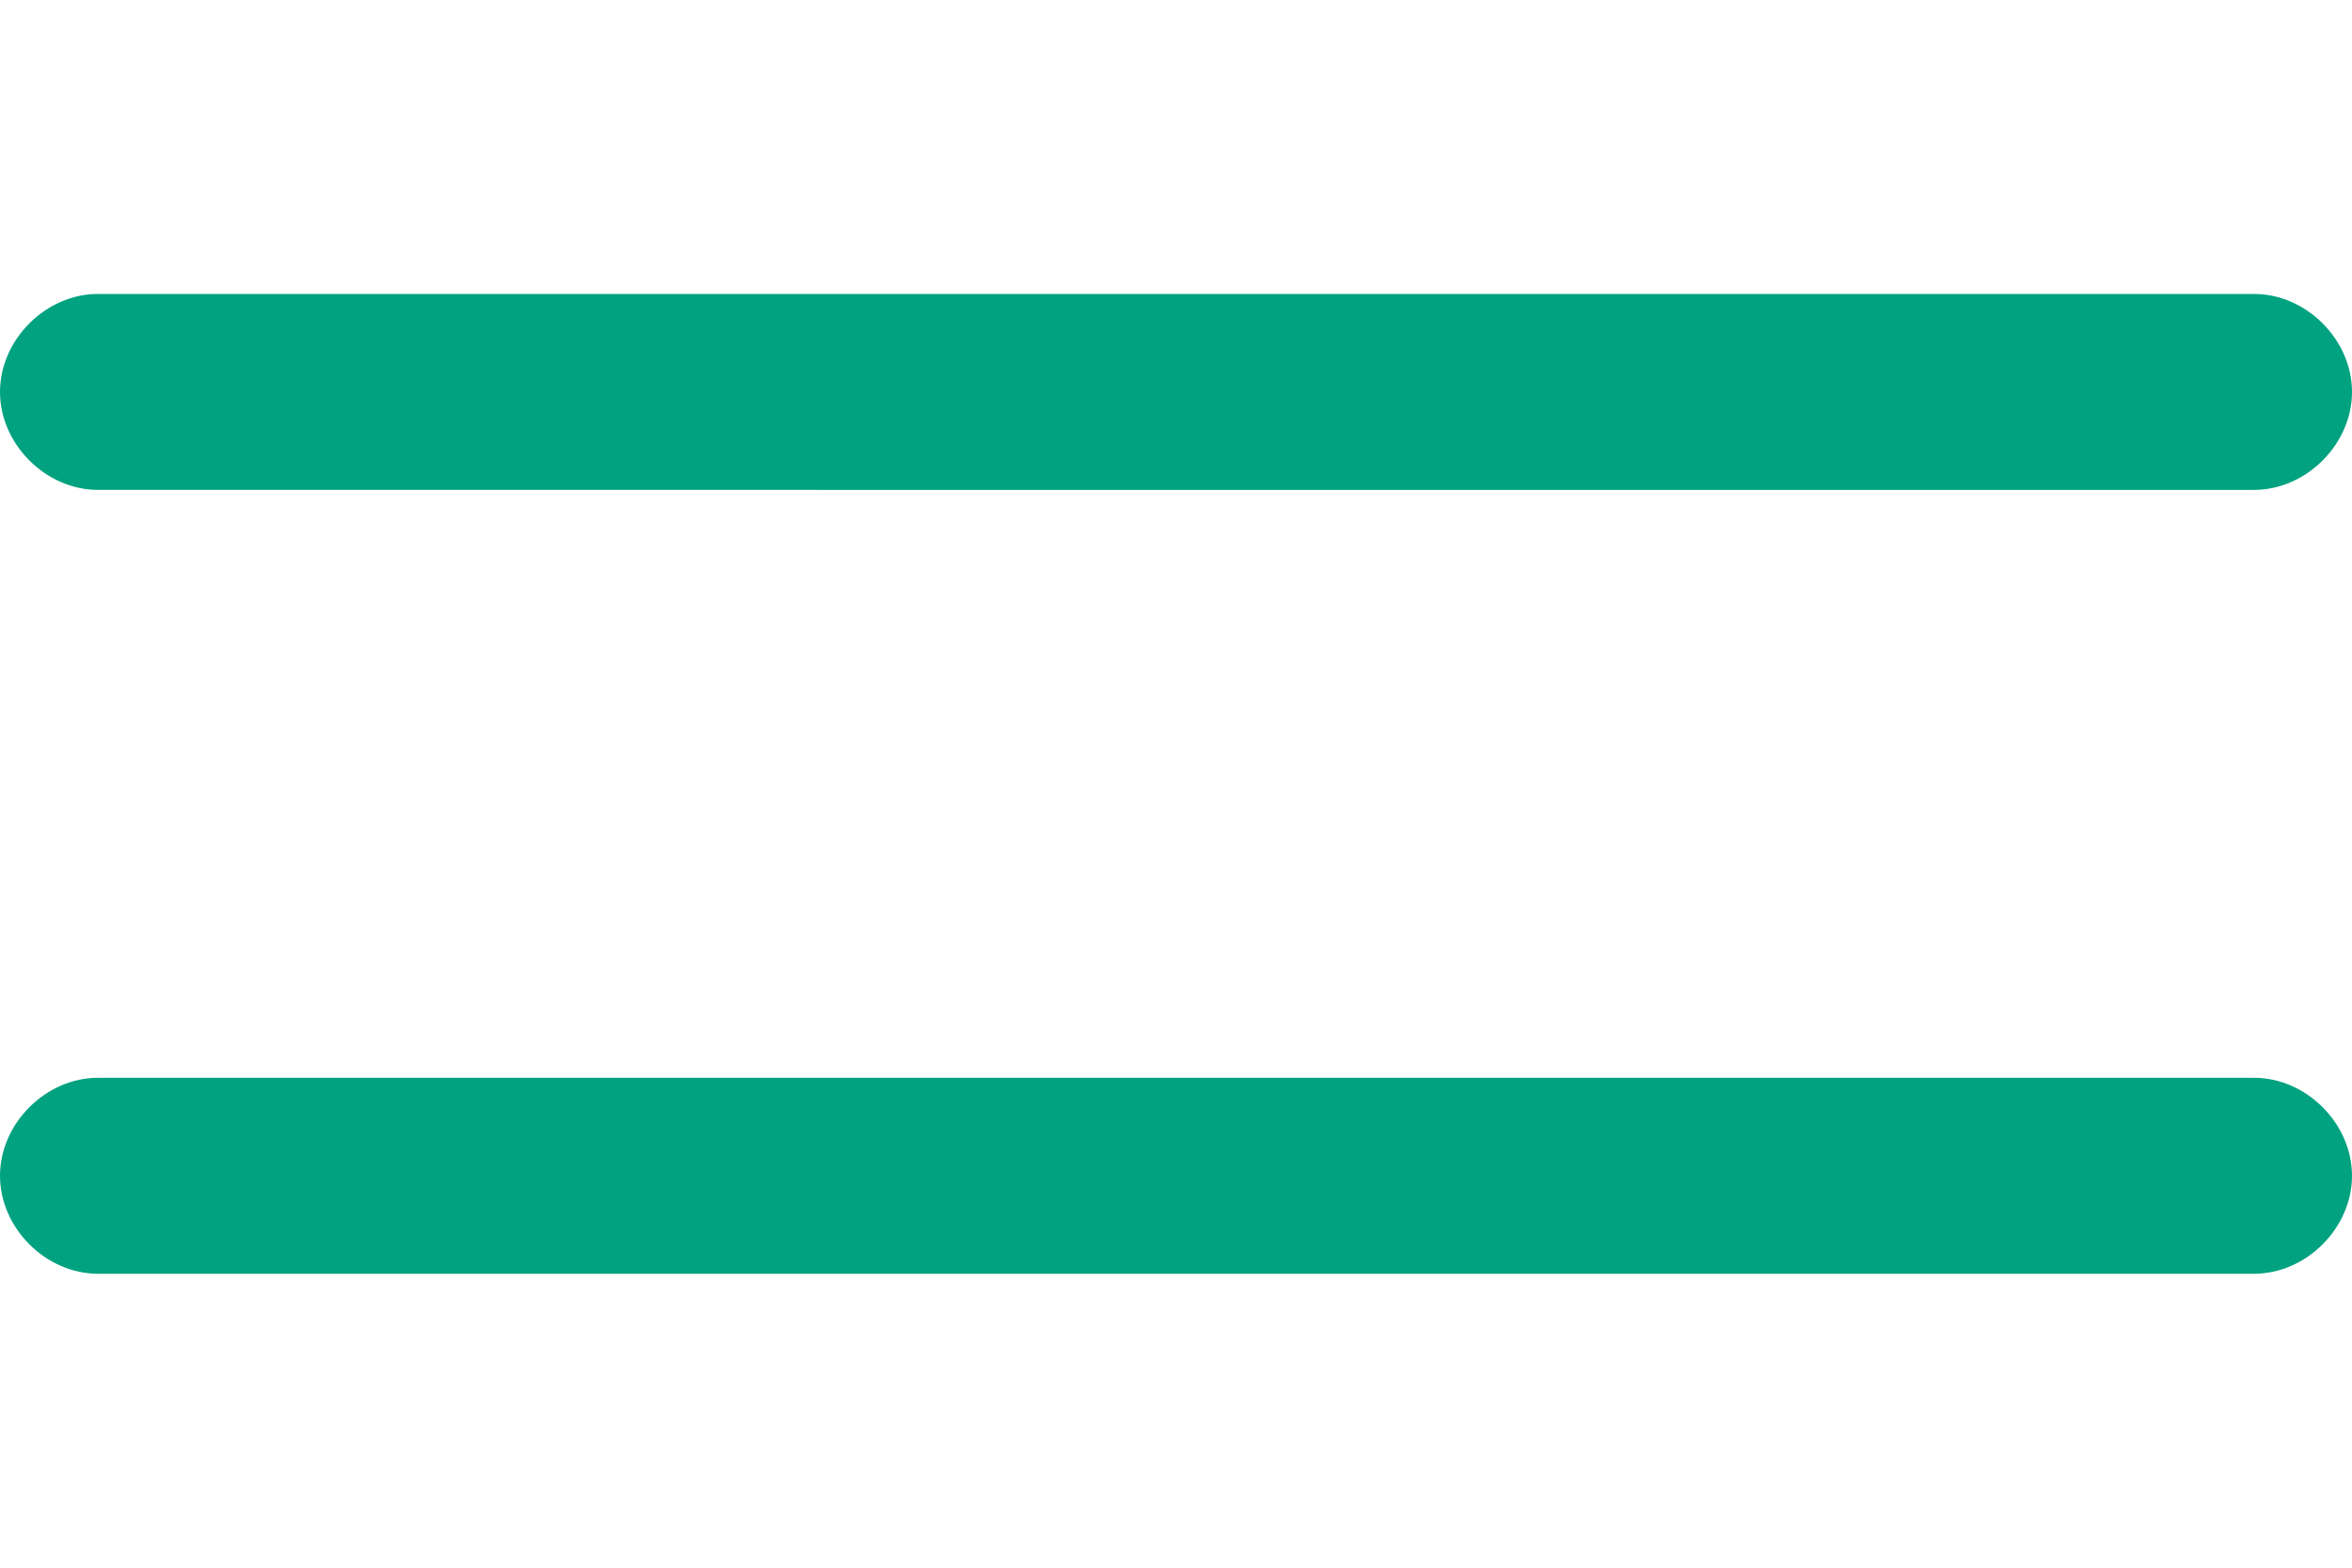
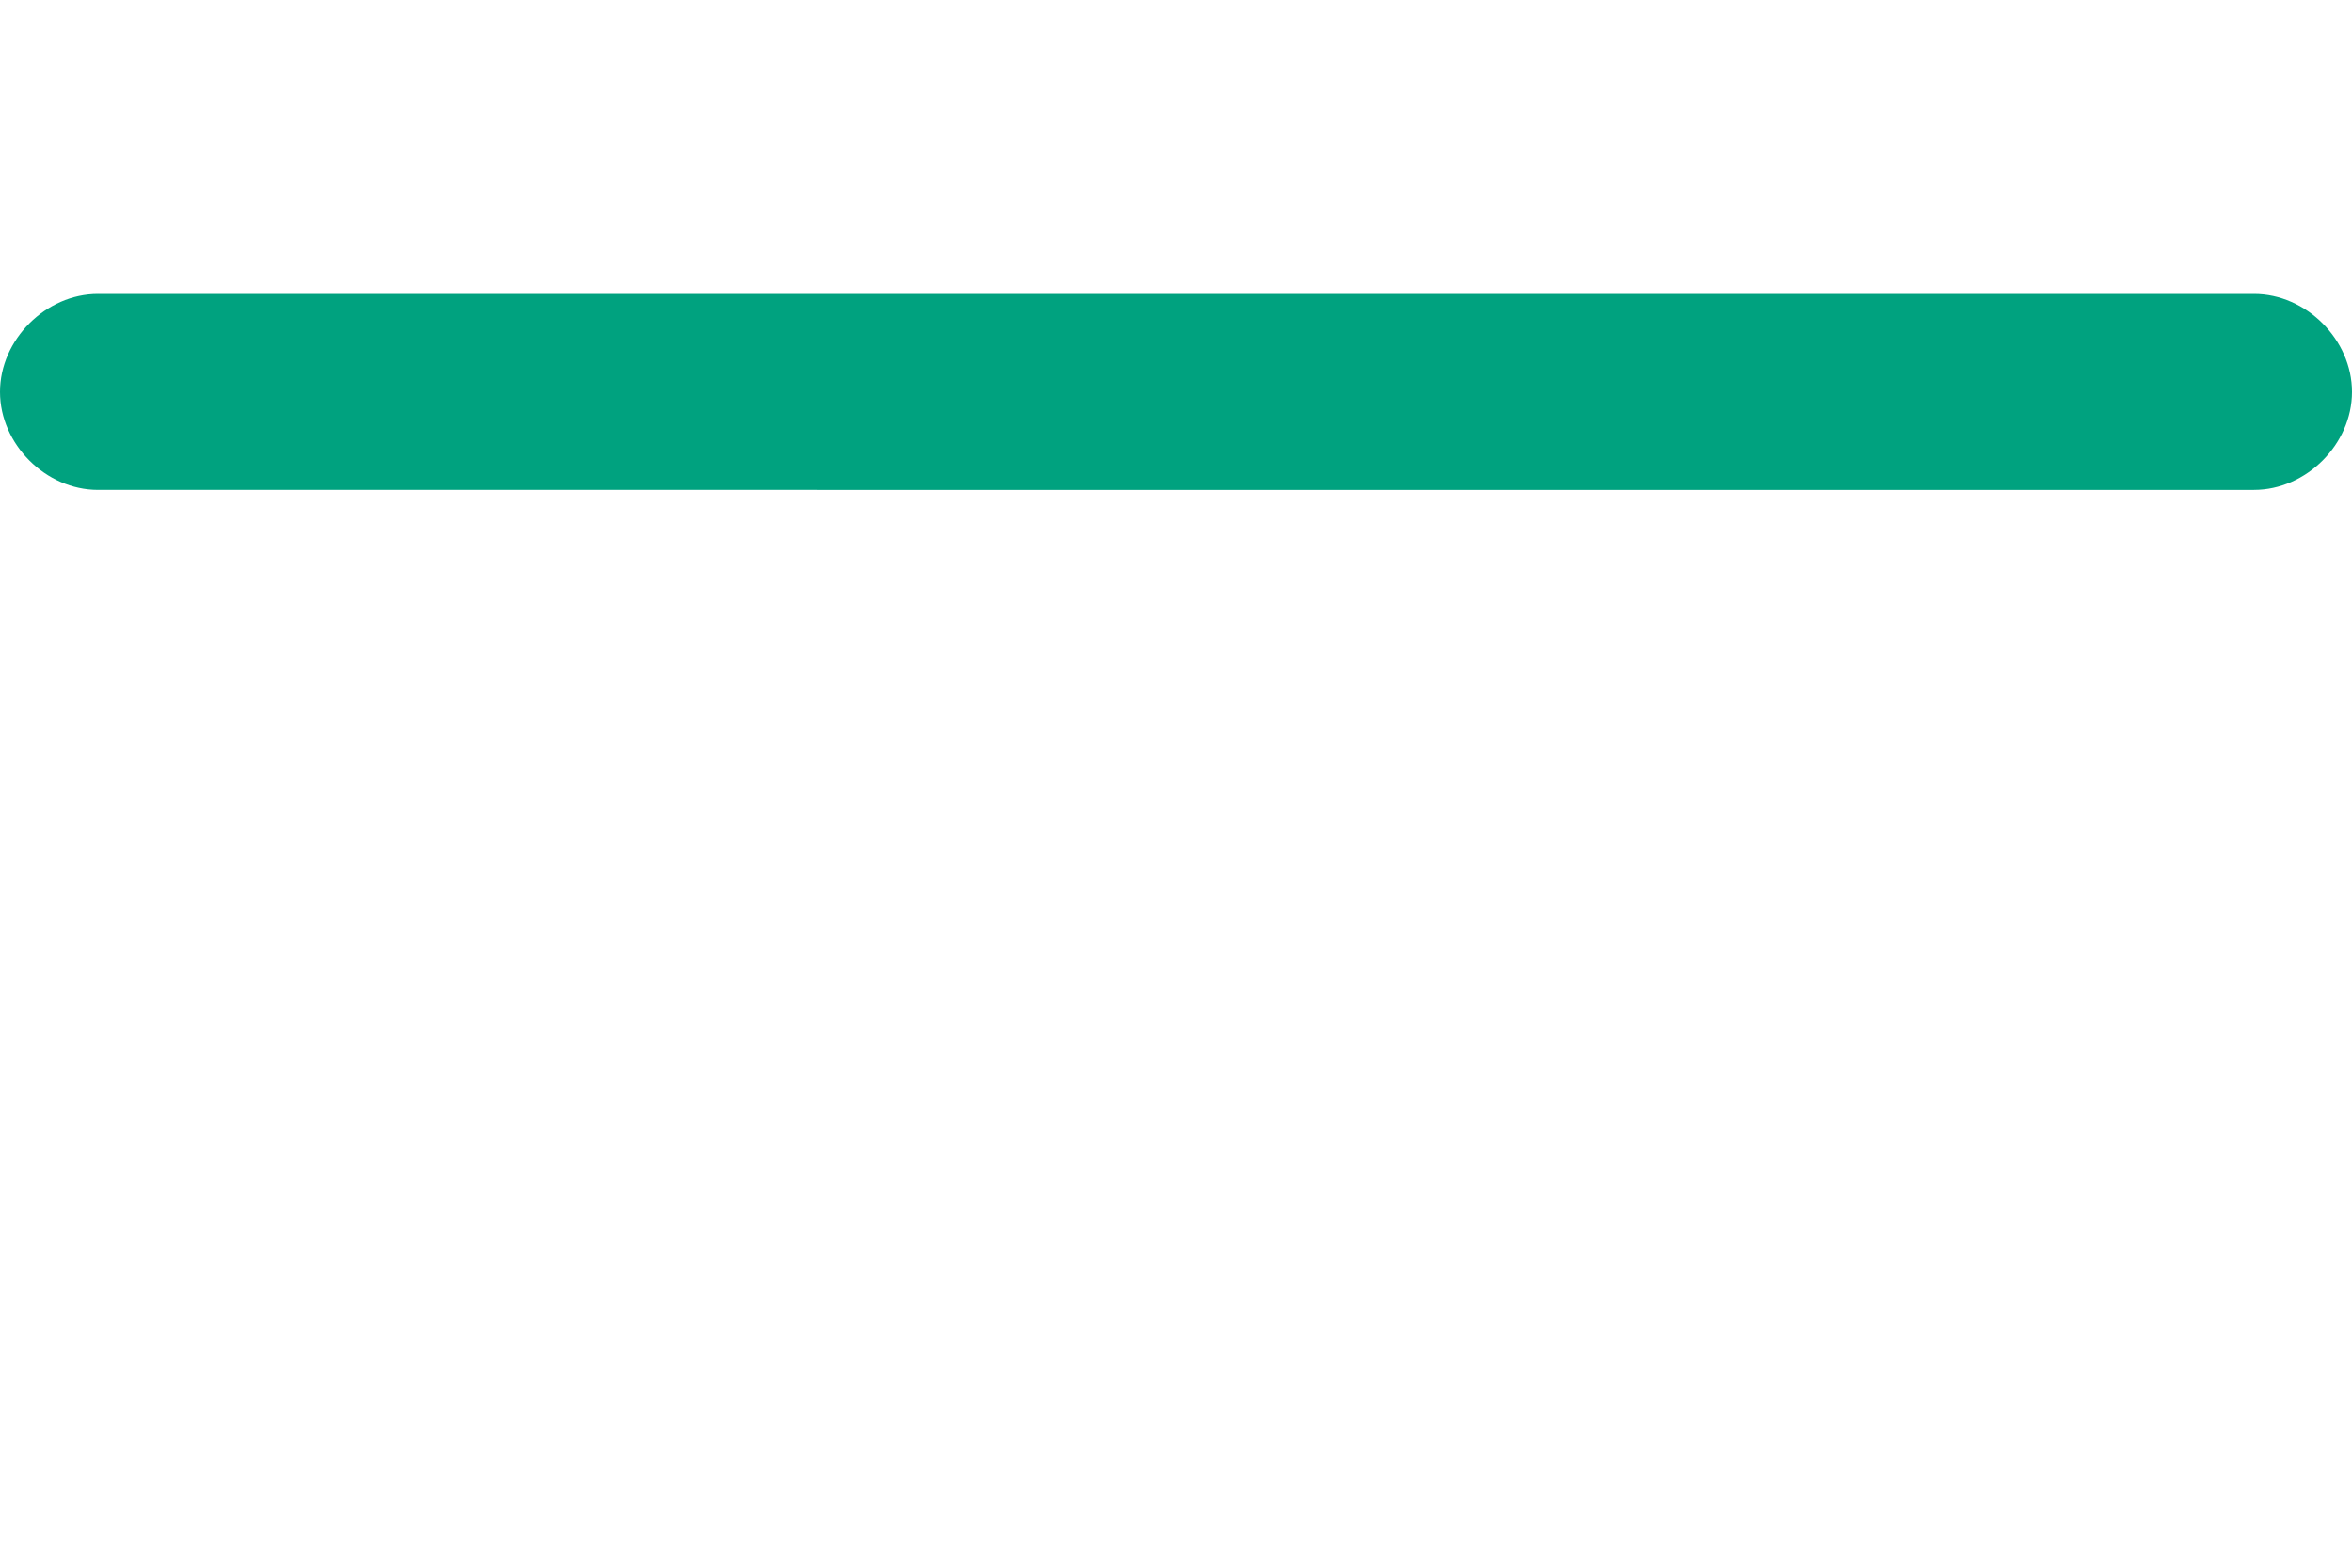
<svg xmlns="http://www.w3.org/2000/svg" id="_レイヤー_1" version="1.1" viewBox="0 0 36 24">
  <defs>
    <style>
      .st0 {
        fill: #00a27f;
      }
    </style>
  </defs>
-   <path class="st0" d="M1.5,4.5h33c.8,0,1.5.7,1.5,1.5h0c0,.8-.7,1.5-1.5,1.5H1.5c-.8,0-1.5-.7-1.5-1.5h0c0-.8.7-1.5,1.5-1.5Z" />
-   <path class="st0" d="M1.5,16.5h33c.8,0,1.5.7,1.5,1.5h0c0,.8-.7,1.5-1.5,1.5H1.5c-.8,0-1.5-.7-1.5-1.5h0c0-.8.7-1.5,1.5-1.5Z" />
+   <path class="st0" d="M1.5,4.5h33c.8,0,1.5.7,1.5,1.5h0c0,.8-.7,1.5-1.5,1.5H1.5c-.8,0-1.5-.7-1.5-1.5c0-.8.7-1.5,1.5-1.5Z" />
</svg>